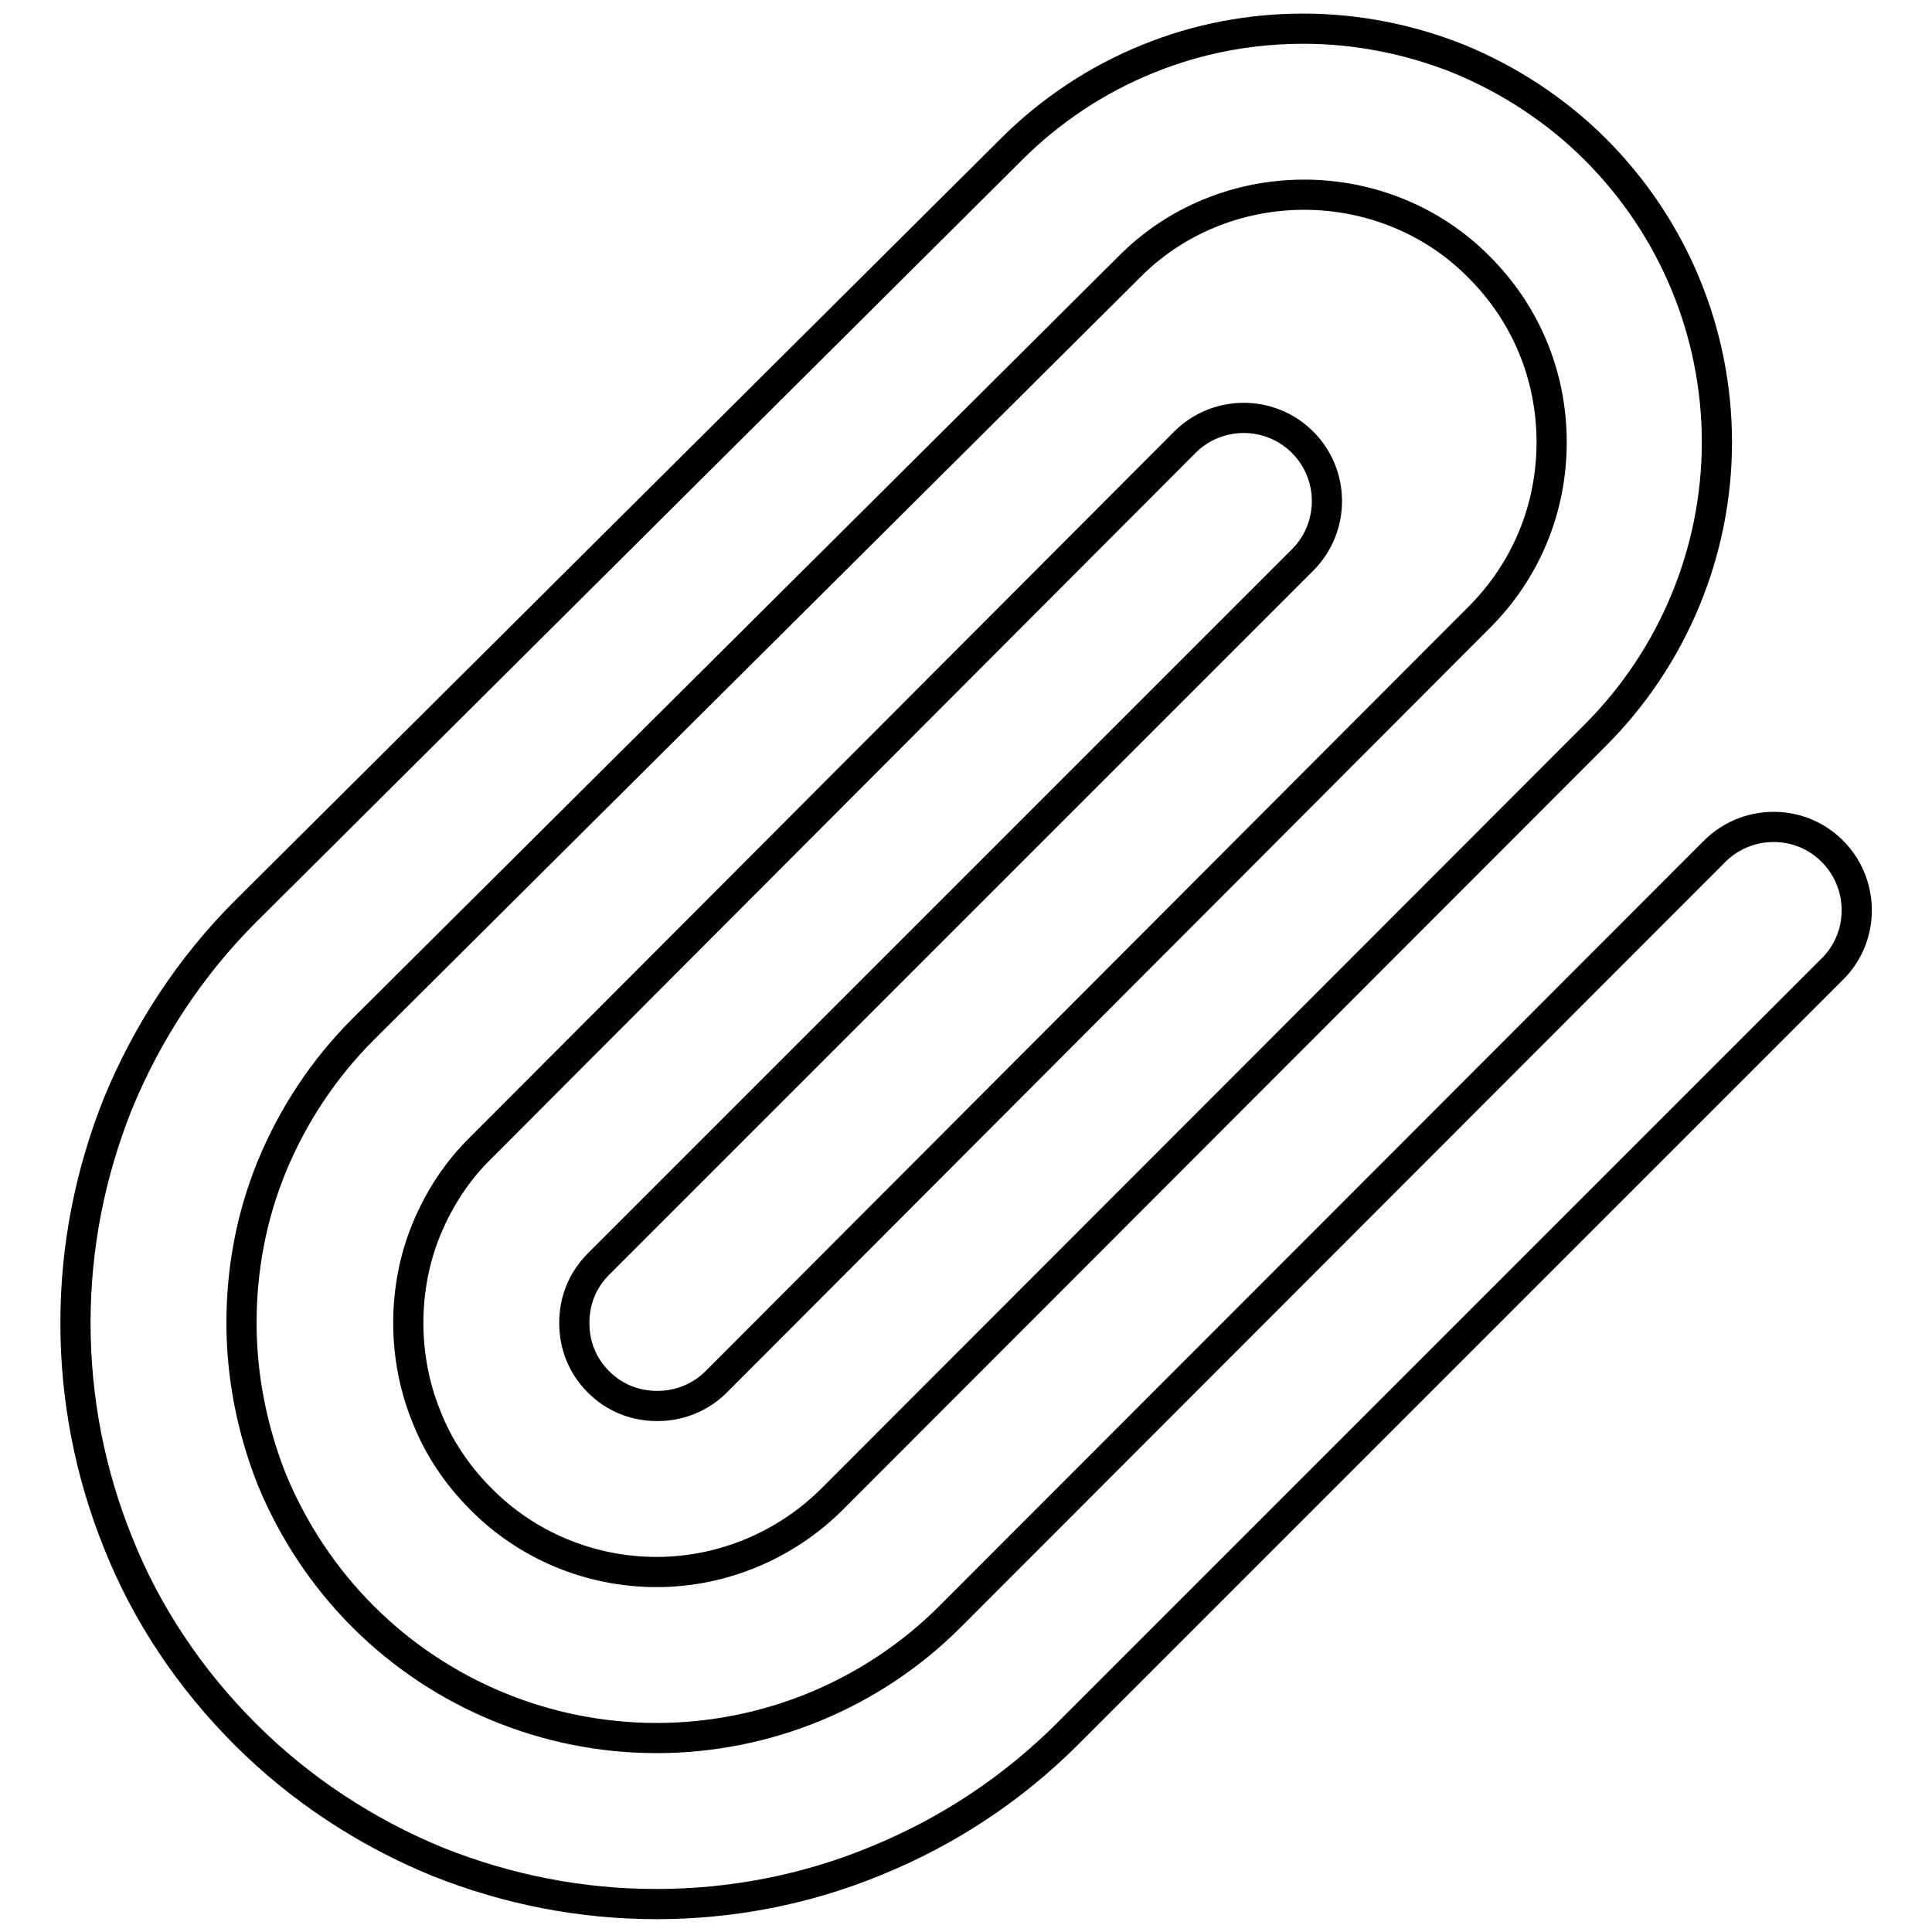
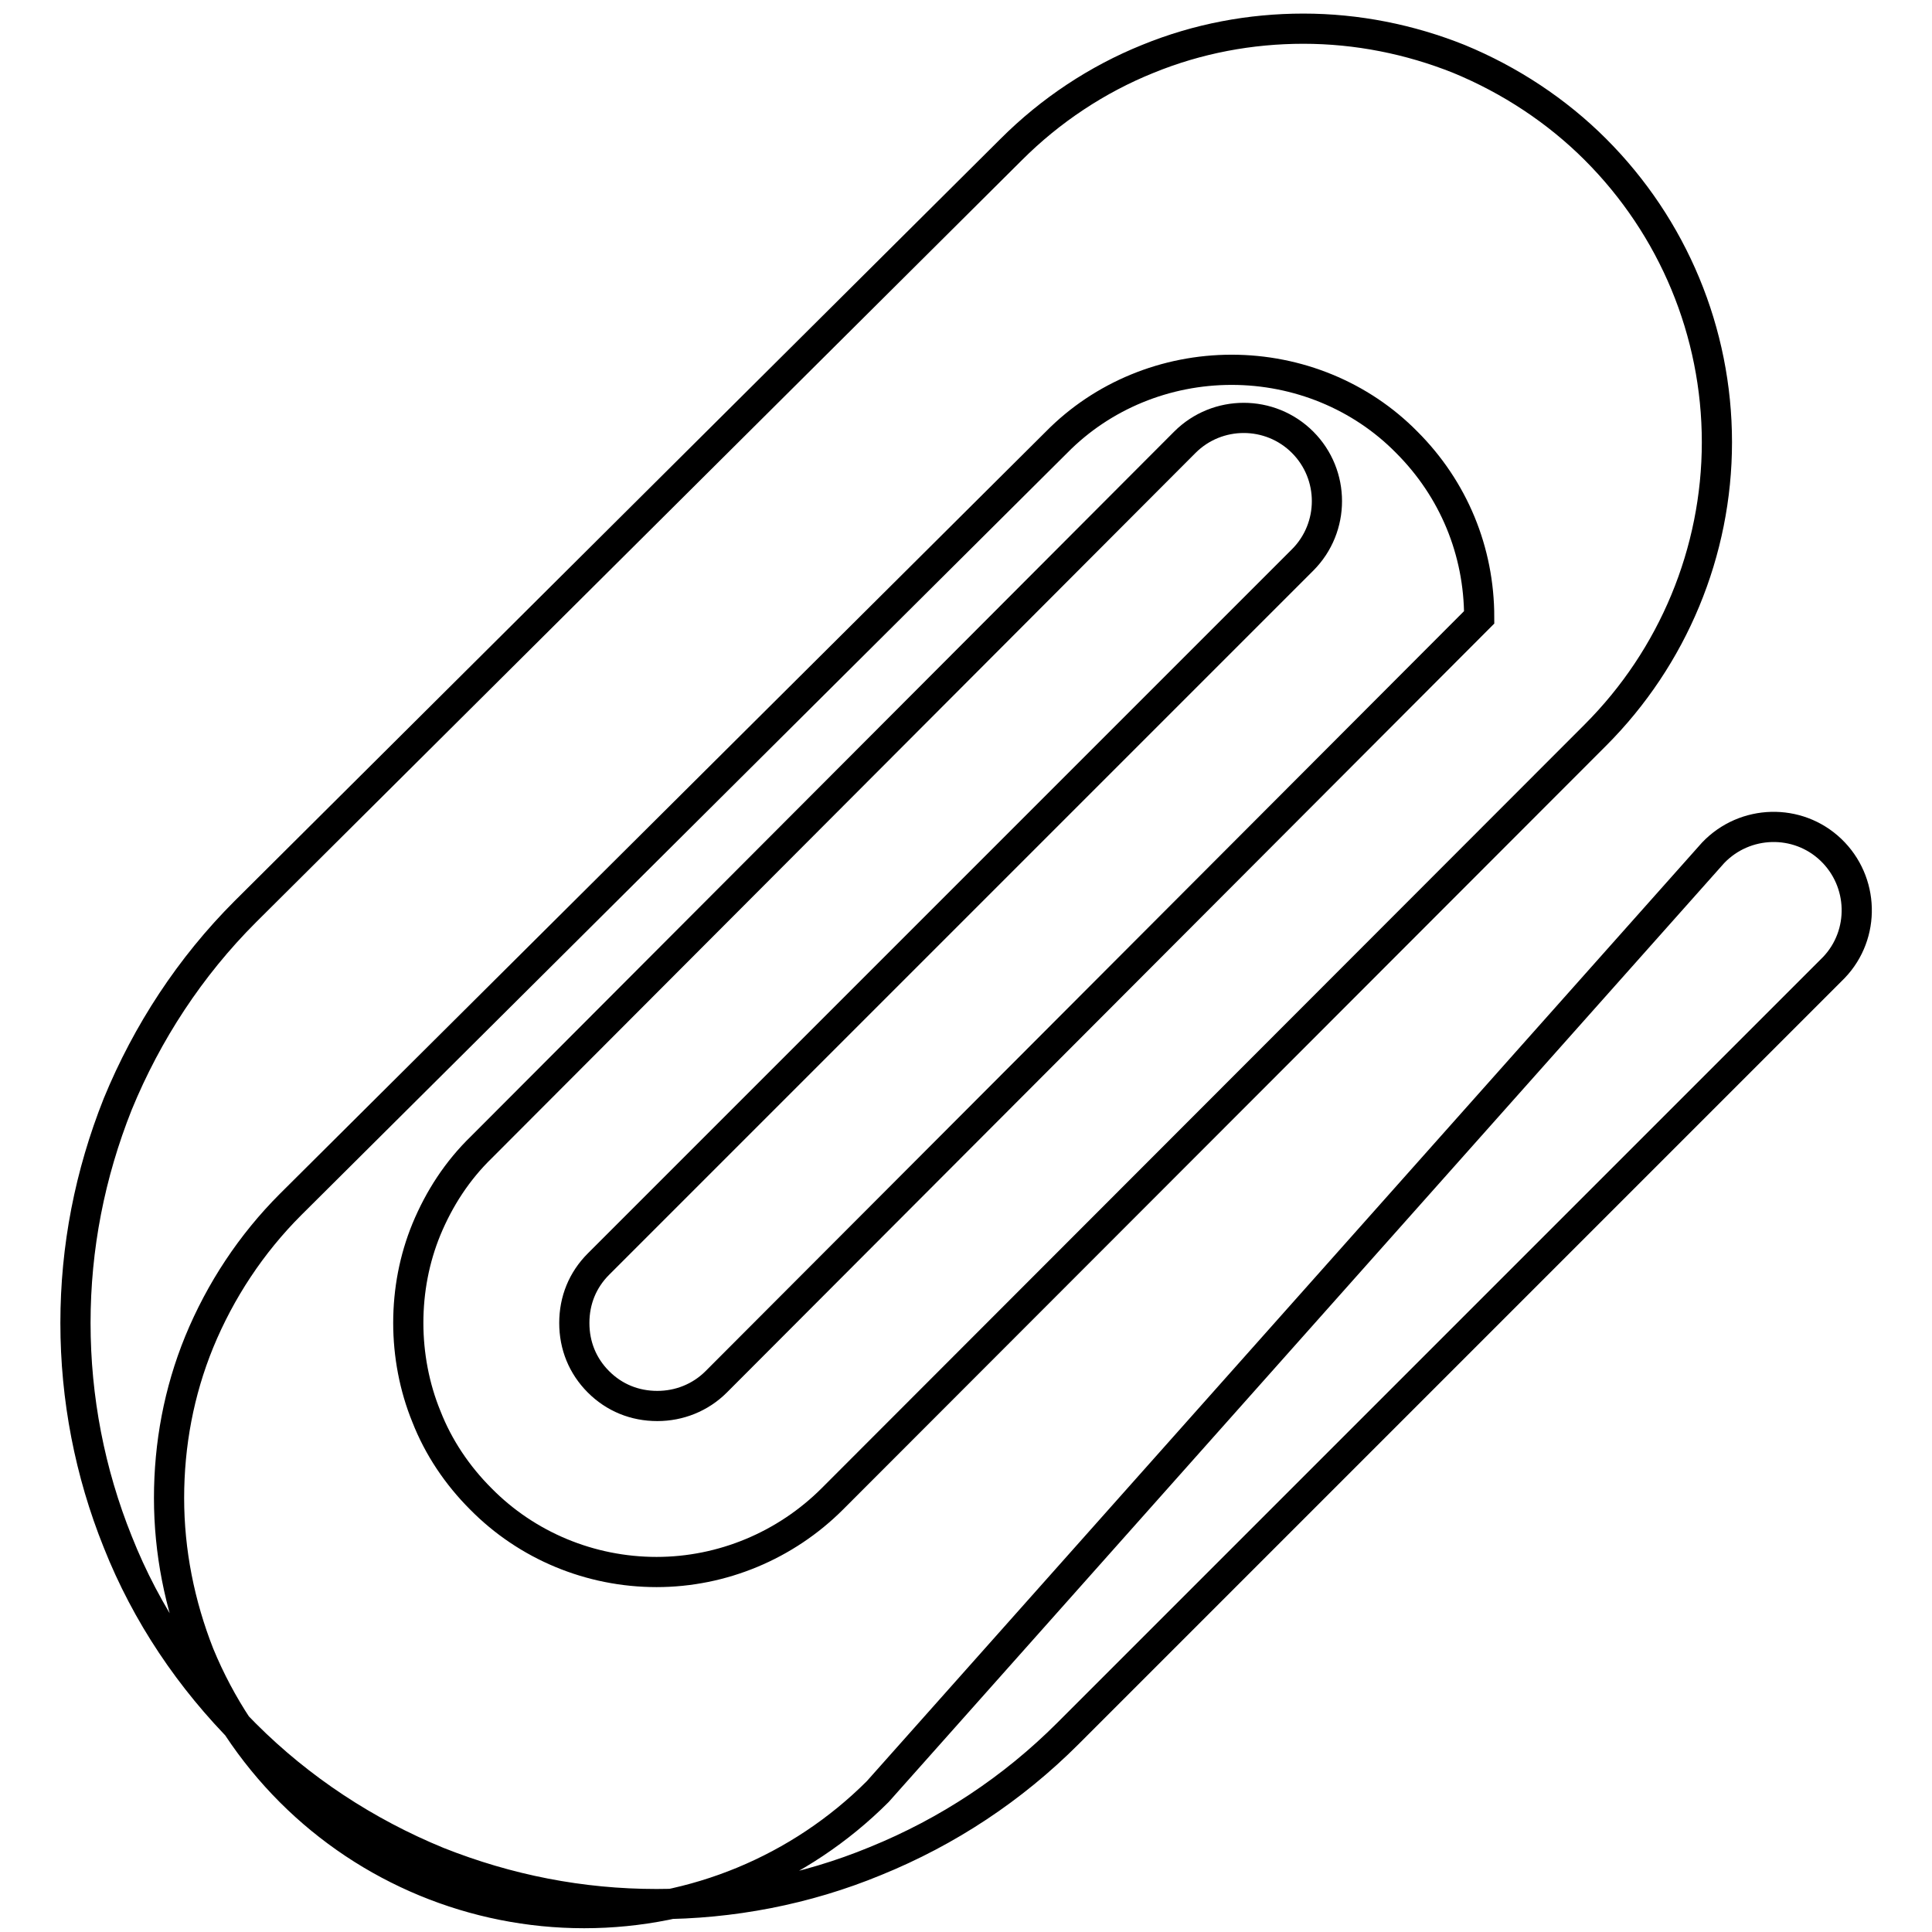
<svg xmlns="http://www.w3.org/2000/svg" version="1.1" x="0px" y="0px" viewBox="0 0 256 256" enable-background="new 0 0 256 256" xml:space="preserve">
  <g>
-     <path stroke-width="4" fill-opacity="0" stroke="#000000" d="M87,252.3c-10,0-19.7-1.9-29-5.6c-9.5-3.9-18.2-9.6-25.5-16.9c-7.3-7.3-13.1-15.9-16.9-25.5 c-3.7-9.2-5.6-19-5.6-29c0-10,1.9-19.7,5.6-29c3.9-9.5,9.6-18.2,16.9-25.5l0,0L134,19.8c5.2-5.2,11.4-9.3,18.1-12 c6.6-2.7,13.6-4,20.6-4c7.1,0,14.1,1.4,20.6,4c6.8,2.8,13,6.9,18.1,12c10.3,10.3,16.1,24.2,16.1,38.8c0,14.5-5.8,28.5-16.1,38.8 L110.3,198.6c-6.2,6.2-14.6,9.7-23.3,9.7c-8.8,0-17.2-3.5-23.3-9.7c-3.1-3.1-5.6-6.8-7.2-10.9c-1.6-3.9-2.4-8.2-2.4-12.4 c0-4.3,0.8-8.5,2.4-12.4c1.7-4.1,4.1-7.8,7.3-10.9L157,58.6c4.3-4.3,11.3-4.3,15.6,0c4.3,4.3,4.3,11.3,0,15.6l-93.3,93.3 c-2.1,2.1-3.2,4.8-3.2,7.8s1.1,5.7,3.2,7.8c2.1,2.1,4.8,3.2,7.8,3.2c2.9,0,5.7-1.1,7.8-3.2L196,81.8c6.2-6.2,9.6-14.4,9.6-23.2 c0-8.8-3.4-17-9.6-23.2c-6.1-6.2-14.5-9.6-23.2-9.6c-8.7,0-17.1,3.4-23.2,9.6l0,0l-101.5,101c-5.2,5.2-9.3,11.4-12.1,18.2 c-2.7,6.6-4,13.6-4,20.7c0,7.1,1.4,14.1,4,20.7c2.8,6.8,6.9,13,12.1,18.2c10.3,10.3,24.3,16.1,38.9,16.1c14.6,0,28.6-5.8,38.9-16.1 L227,113c4.2-4.4,11.2-4.6,15.6-0.4s4.6,11.2,0.4,15.6c-0.1,0.1-0.1,0.1-0.2,0.2l-0.2,0.2L141.5,229.7c-7.3,7.3-15.9,13-25.5,16.9 C106.8,250.4,96.9,252.3,87,252.3z" />
+     <path stroke-width="4" fill-opacity="0" stroke="#000000" d="M87,252.3c-10,0-19.7-1.9-29-5.6c-9.5-3.9-18.2-9.6-25.5-16.9c-7.3-7.3-13.1-15.9-16.9-25.5 c-3.7-9.2-5.6-19-5.6-29c0-10,1.9-19.7,5.6-29c3.9-9.5,9.6-18.2,16.9-25.5l0,0L134,19.8c5.2-5.2,11.4-9.3,18.1-12 c6.6-2.7,13.6-4,20.6-4c7.1,0,14.1,1.4,20.6,4c6.8,2.8,13,6.9,18.1,12c10.3,10.3,16.1,24.2,16.1,38.8c0,14.5-5.8,28.5-16.1,38.8 L110.3,198.6c-6.2,6.2-14.6,9.7-23.3,9.7c-8.8,0-17.2-3.5-23.3-9.7c-3.1-3.1-5.6-6.8-7.2-10.9c-1.6-3.9-2.4-8.2-2.4-12.4 c0-4.3,0.8-8.5,2.4-12.4c1.7-4.1,4.1-7.8,7.3-10.9L157,58.6c4.3-4.3,11.3-4.3,15.6,0c4.3,4.3,4.3,11.3,0,15.6l-93.3,93.3 c-2.1,2.1-3.2,4.8-3.2,7.8s1.1,5.7,3.2,7.8c2.1,2.1,4.8,3.2,7.8,3.2c2.9,0,5.7-1.1,7.8-3.2L196,81.8c0-8.8-3.4-17-9.6-23.2c-6.1-6.2-14.5-9.6-23.2-9.6c-8.7,0-17.1,3.4-23.2,9.6l0,0l-101.5,101c-5.2,5.2-9.3,11.4-12.1,18.2 c-2.7,6.6-4,13.6-4,20.7c0,7.1,1.4,14.1,4,20.7c2.8,6.8,6.9,13,12.1,18.2c10.3,10.3,24.3,16.1,38.9,16.1c14.6,0,28.6-5.8,38.9-16.1 L227,113c4.2-4.4,11.2-4.6,15.6-0.4s4.6,11.2,0.4,15.6c-0.1,0.1-0.1,0.1-0.2,0.2l-0.2,0.2L141.5,229.7c-7.3,7.3-15.9,13-25.5,16.9 C106.8,250.4,96.9,252.3,87,252.3z" />
  </g>
</svg>